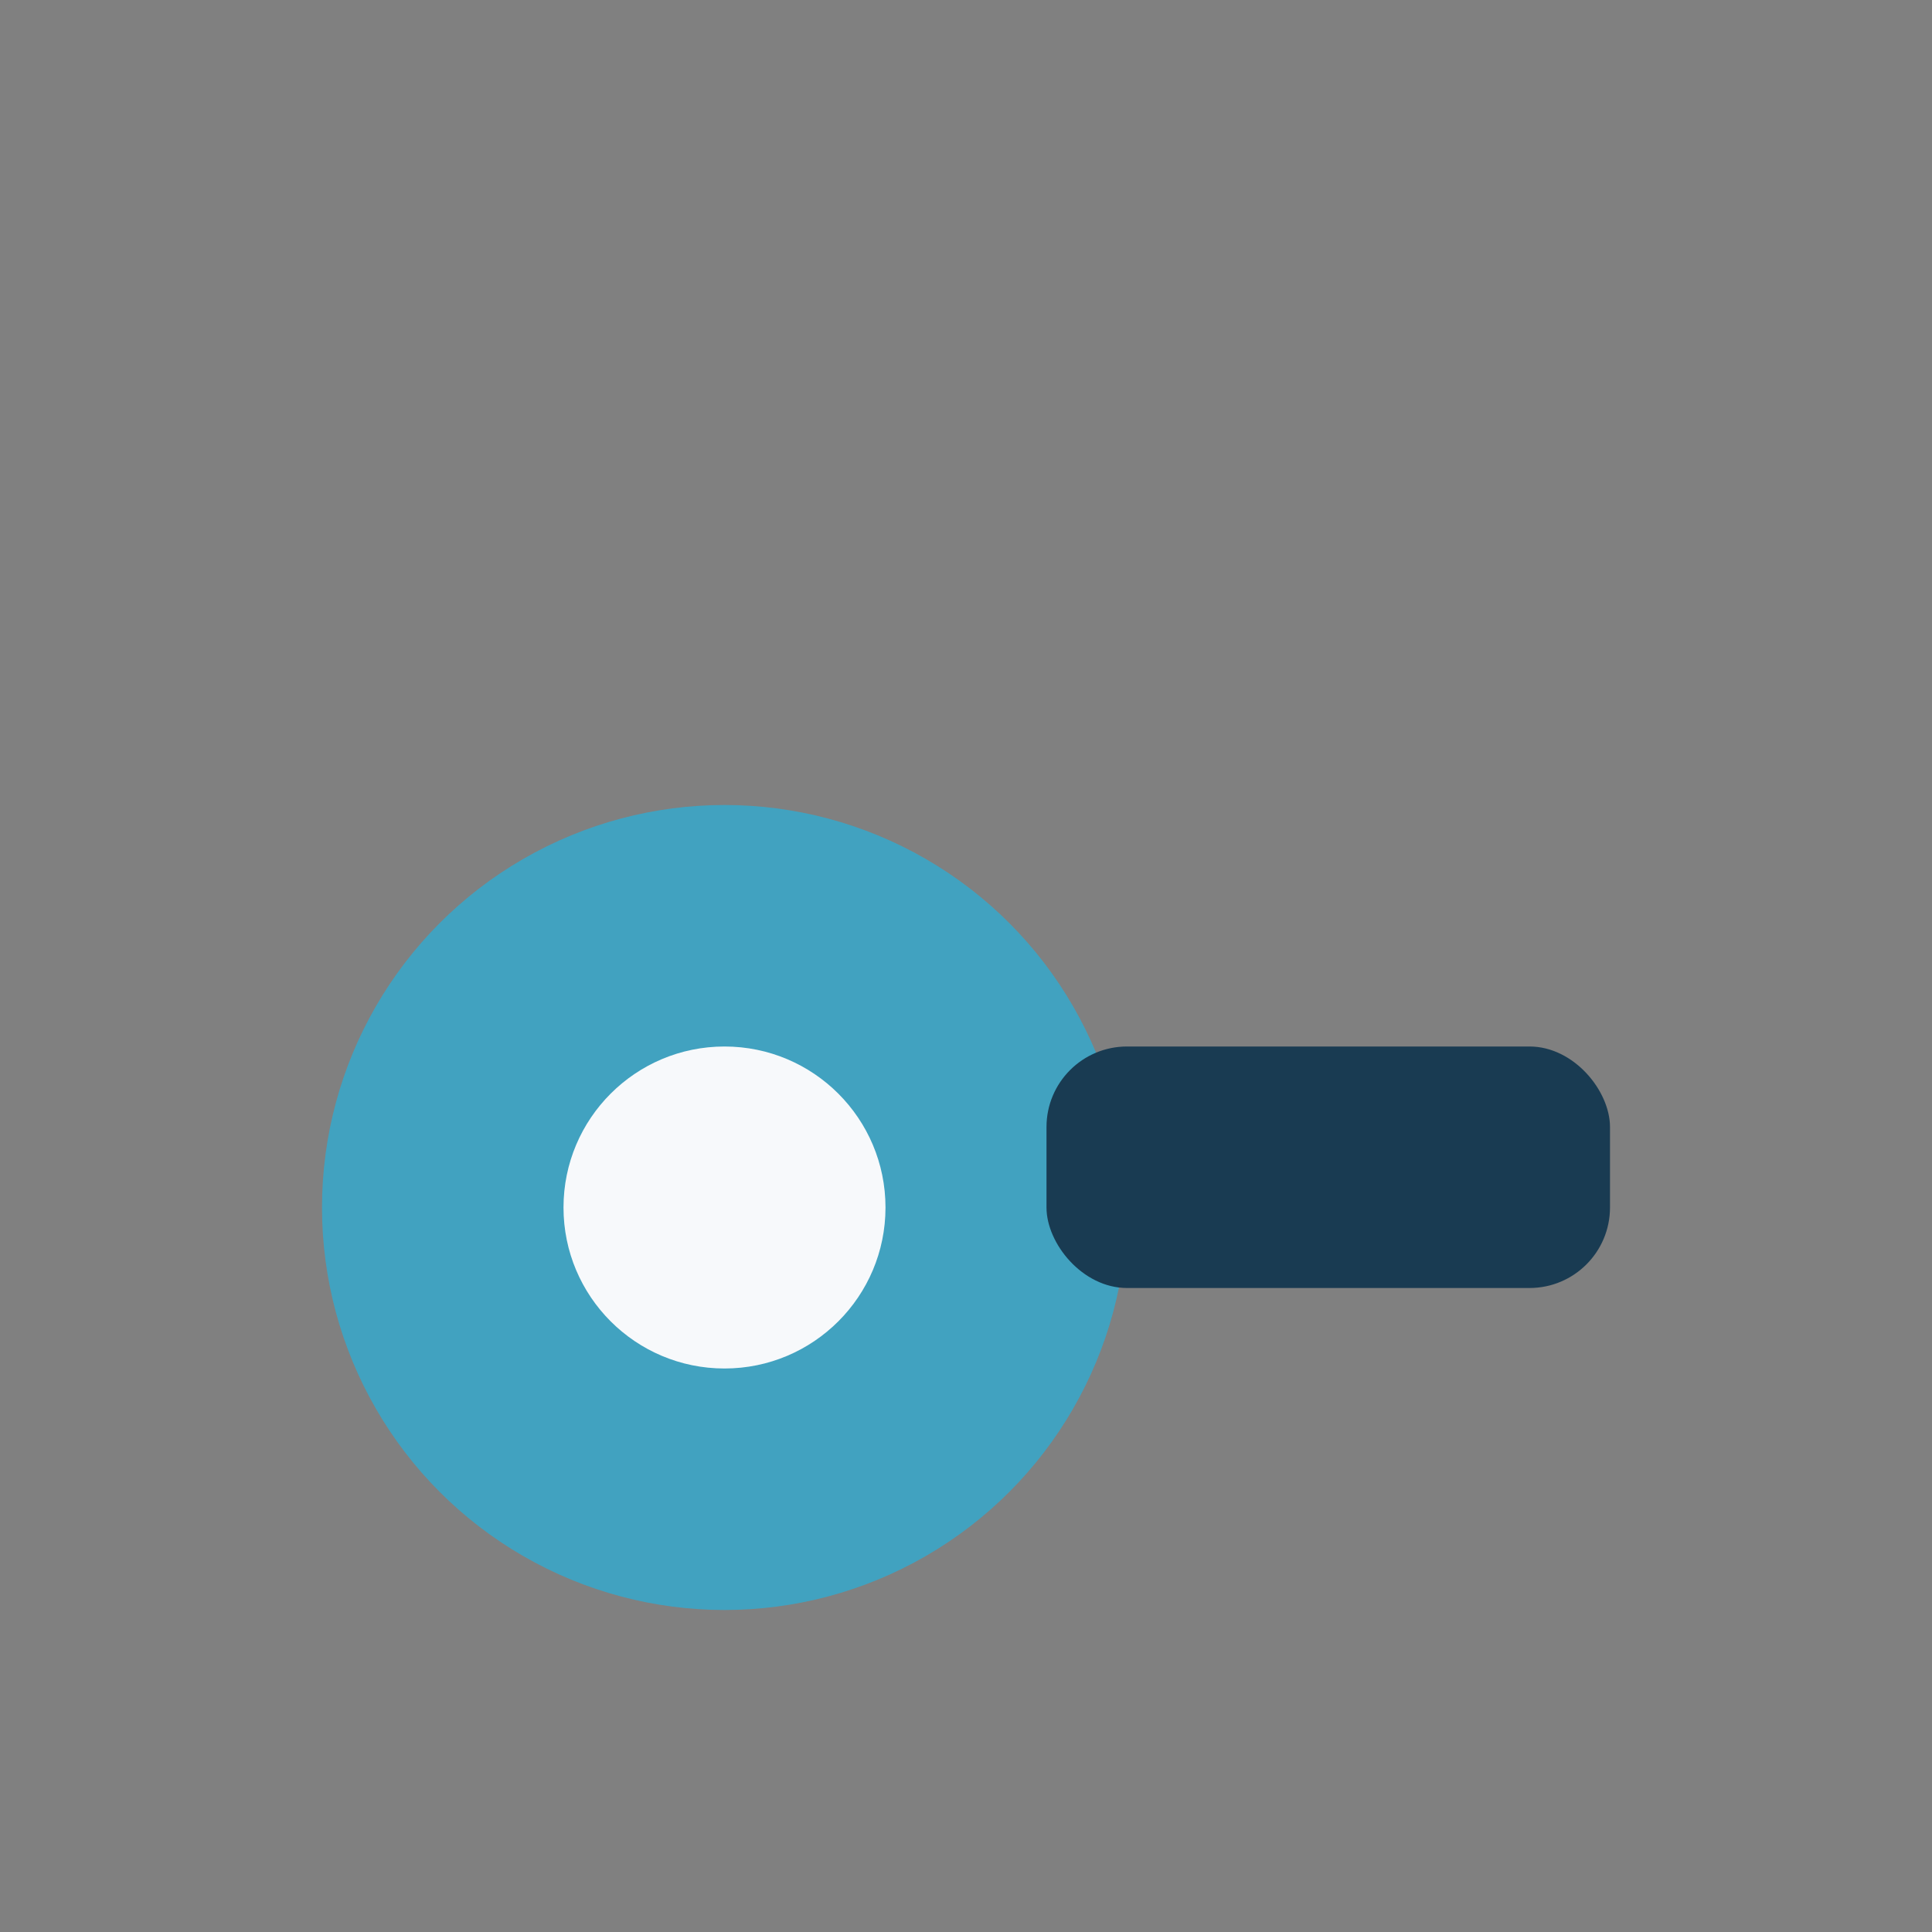
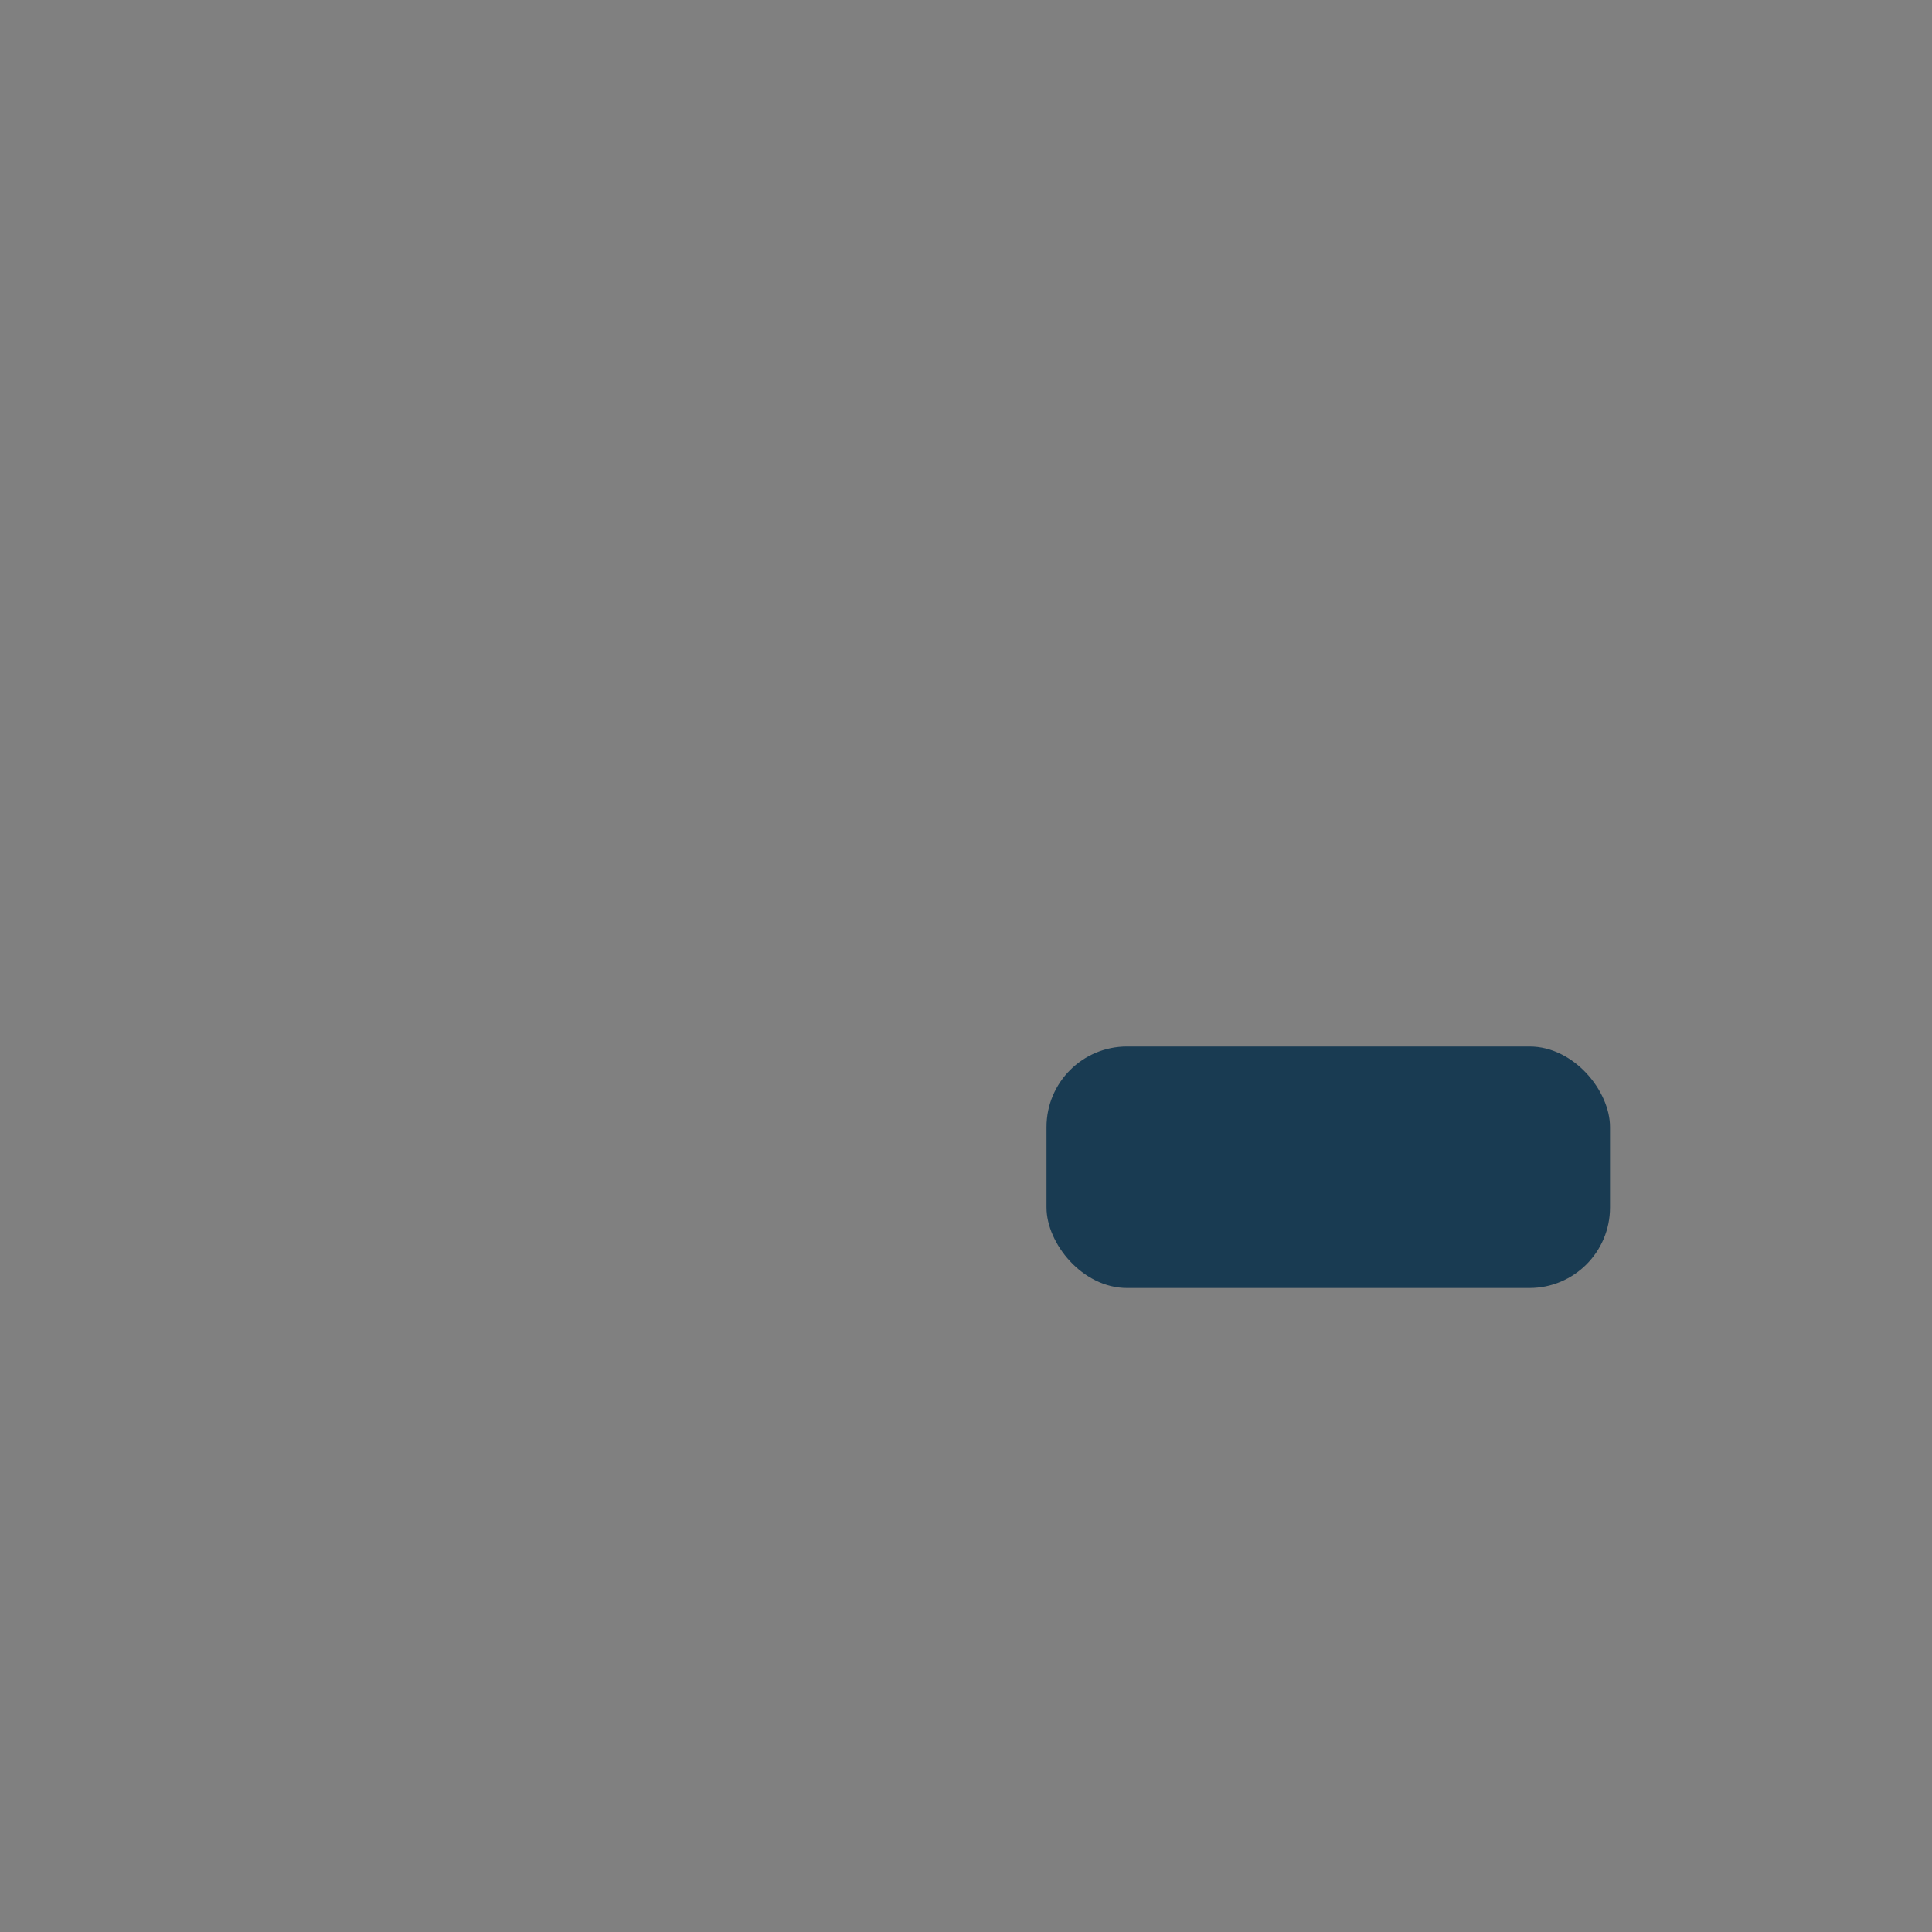
<svg xmlns="http://www.w3.org/2000/svg" width="24" height="24" viewBox="0 0 24 24">
  <rect x="0" y="0" width="24" height="24" fill="#808080" stroke="none" />
-   <circle cx="9" cy="15" r="5" fill="#41A2C0" />
  <rect x="13" y="13" width="7" height="3" rx="1" fill="#193B52" />
-   <circle cx="9" cy="15" r="2" fill="#F7F9FB" />
</svg>